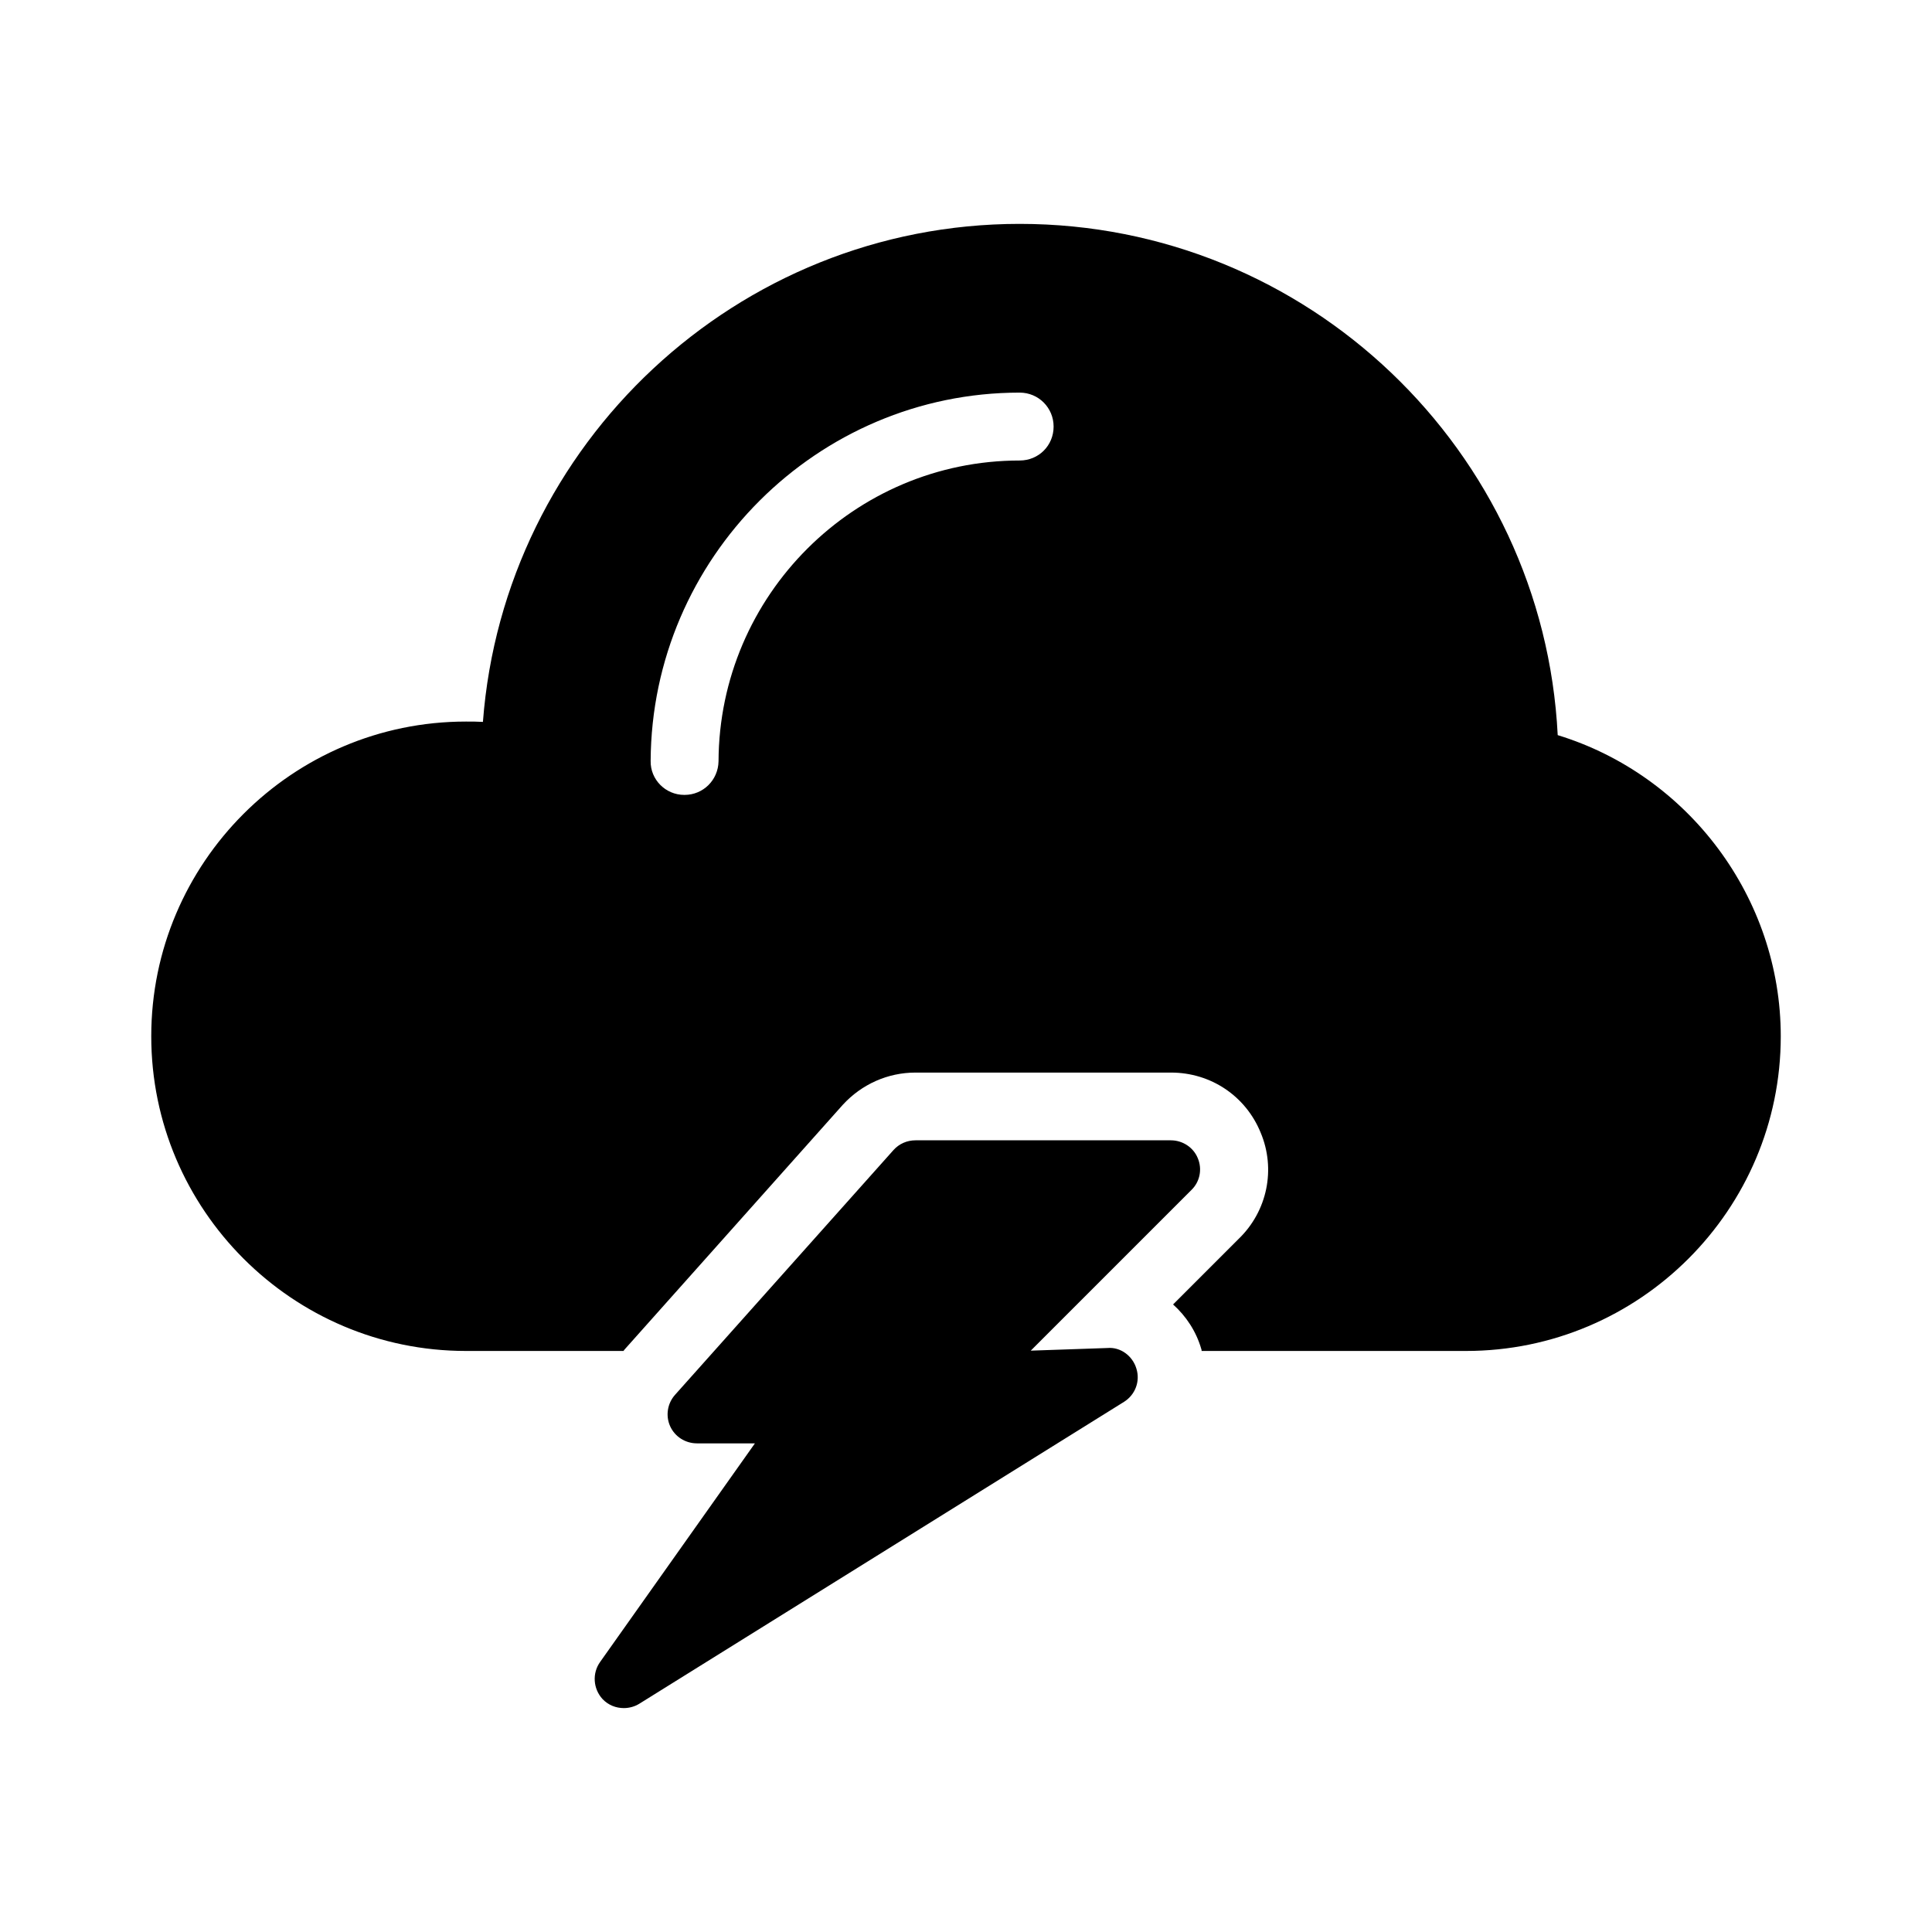
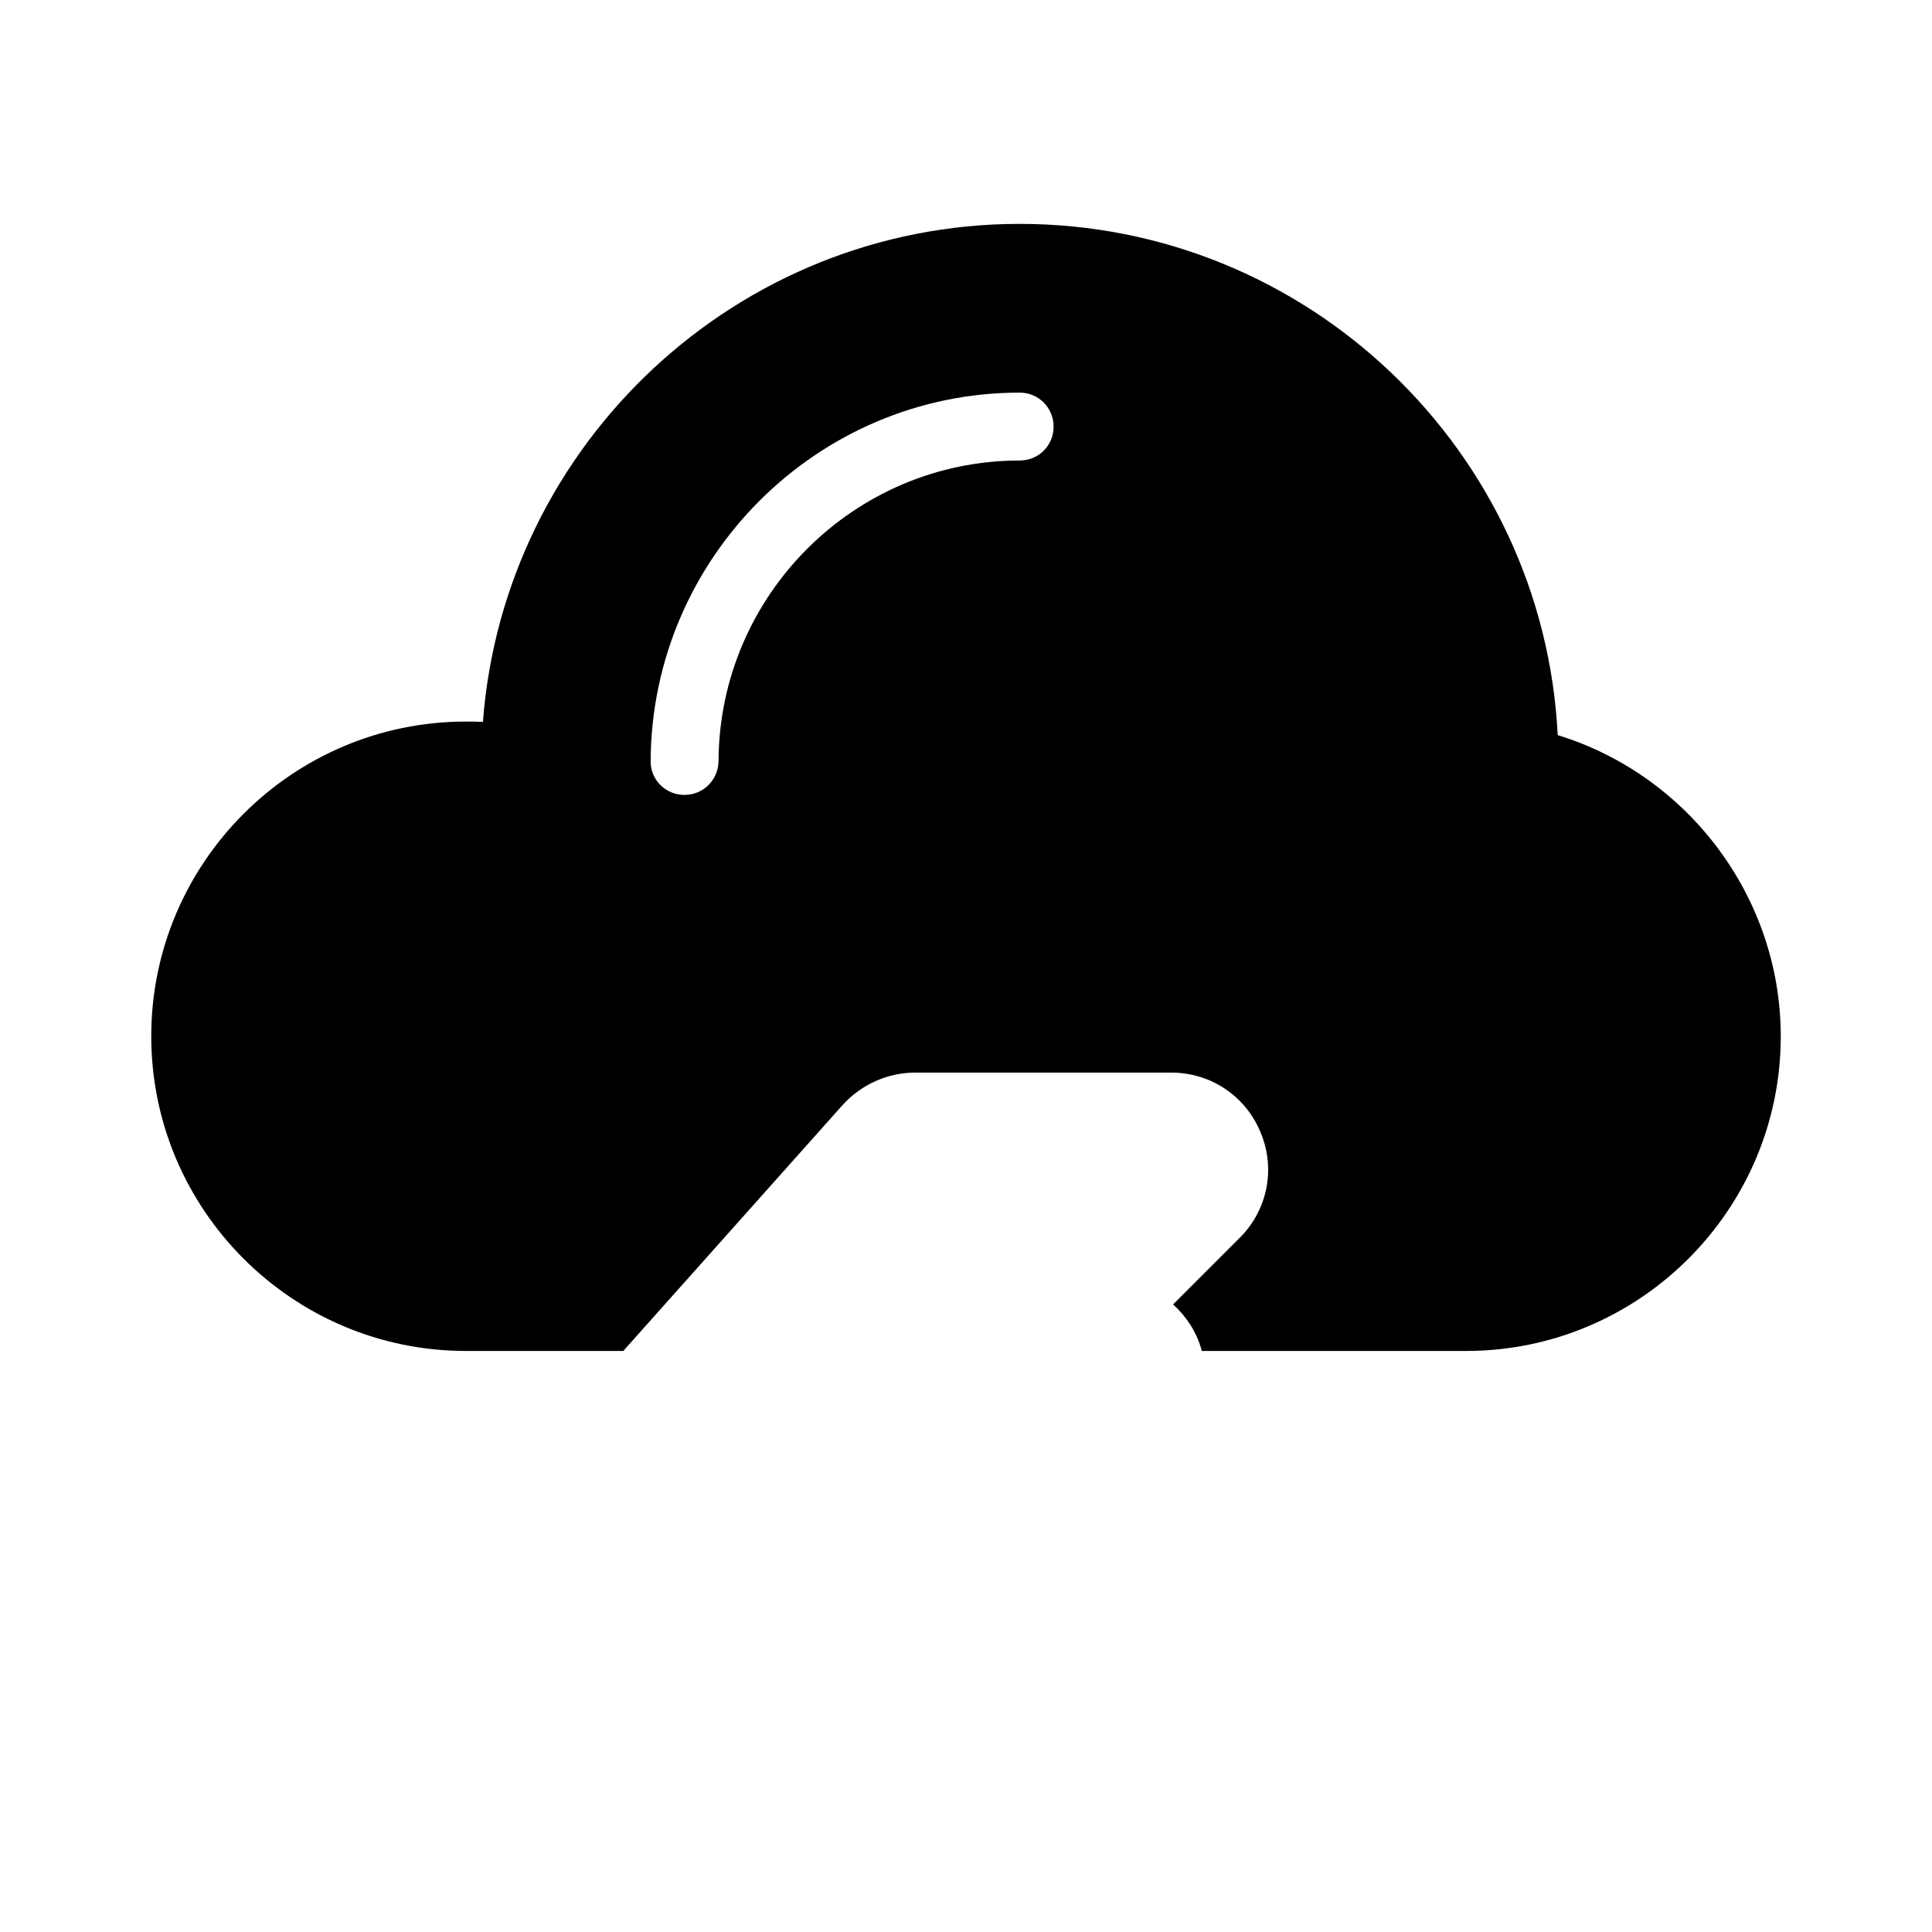
<svg xmlns="http://www.w3.org/2000/svg" fill="#000000" width="800px" height="800px" version="1.1" viewBox="144 144 512 512">
  <g>
    <path d="m556.81 338.82c-3.777-75.391-66.305-135.49-142.6-135.49-74.852 0-136.66 58.297-142.23 131.98-1.441-0.09-2.969-0.09-4.5-0.09-45.973 0-83.395 37.426-83.395 83.398s37.426 83.398 83.398 83.398h41.742c0.09-0.09 0.18-0.27 0.27-0.359l57.848-64.867c5.039-5.488 11.965-8.547 19.254-8.547h67.742c10.527 0 19.793 6.207 23.75 15.926 4.047 9.625 1.801 20.781-5.848 28.16l-17.363 17.363c3.418 3.059 6.117 7.106 7.469 11.785 0.09 0.18 0.09 0.359 0.09 0.539h70.082c45.977 0 83.402-37.426 83.402-83.398 0-36.707-24.473-69.184-59.109-79.801zm-142.59-72.781c-43.812 0-79.621 35.715-79.801 79.711-0.09 4.949-4.047 8.906-8.996 8.906h-0.09c-4.949 0-8.996-4.047-8.906-8.996 0.27-53.801 44.172-97.613 97.793-97.613 5.039 0 8.996 4.047 8.996 8.996 0 5.039-3.961 8.996-8.996 8.996z" />
-     <path d="m303.67 594.26c1.551 1.629 3.566 2.402 5.66 2.402 1.395 0 2.867-0.387 4.109-1.164l128.45-80c2.945-1.859 4.34-5.426 3.258-8.836-1.008-3.332-4.188-5.738-7.676-5.426l-20.309 0.699 42.559-42.559c2.25-2.172 2.945-5.504 1.703-8.449-1.164-2.867-4.031-4.731-7.133-4.731h-67.676c-2.25 0-4.344 0.93-5.812 2.559l-57.906 64.883c-2.016 2.25-2.559 5.504-1.316 8.293 1.242 2.789 4.031 4.574 7.133 4.574h15.348l-41.008 57.906c-2.172 3.027-1.863 7.133 0.617 9.848z" />
  </g>
</svg>